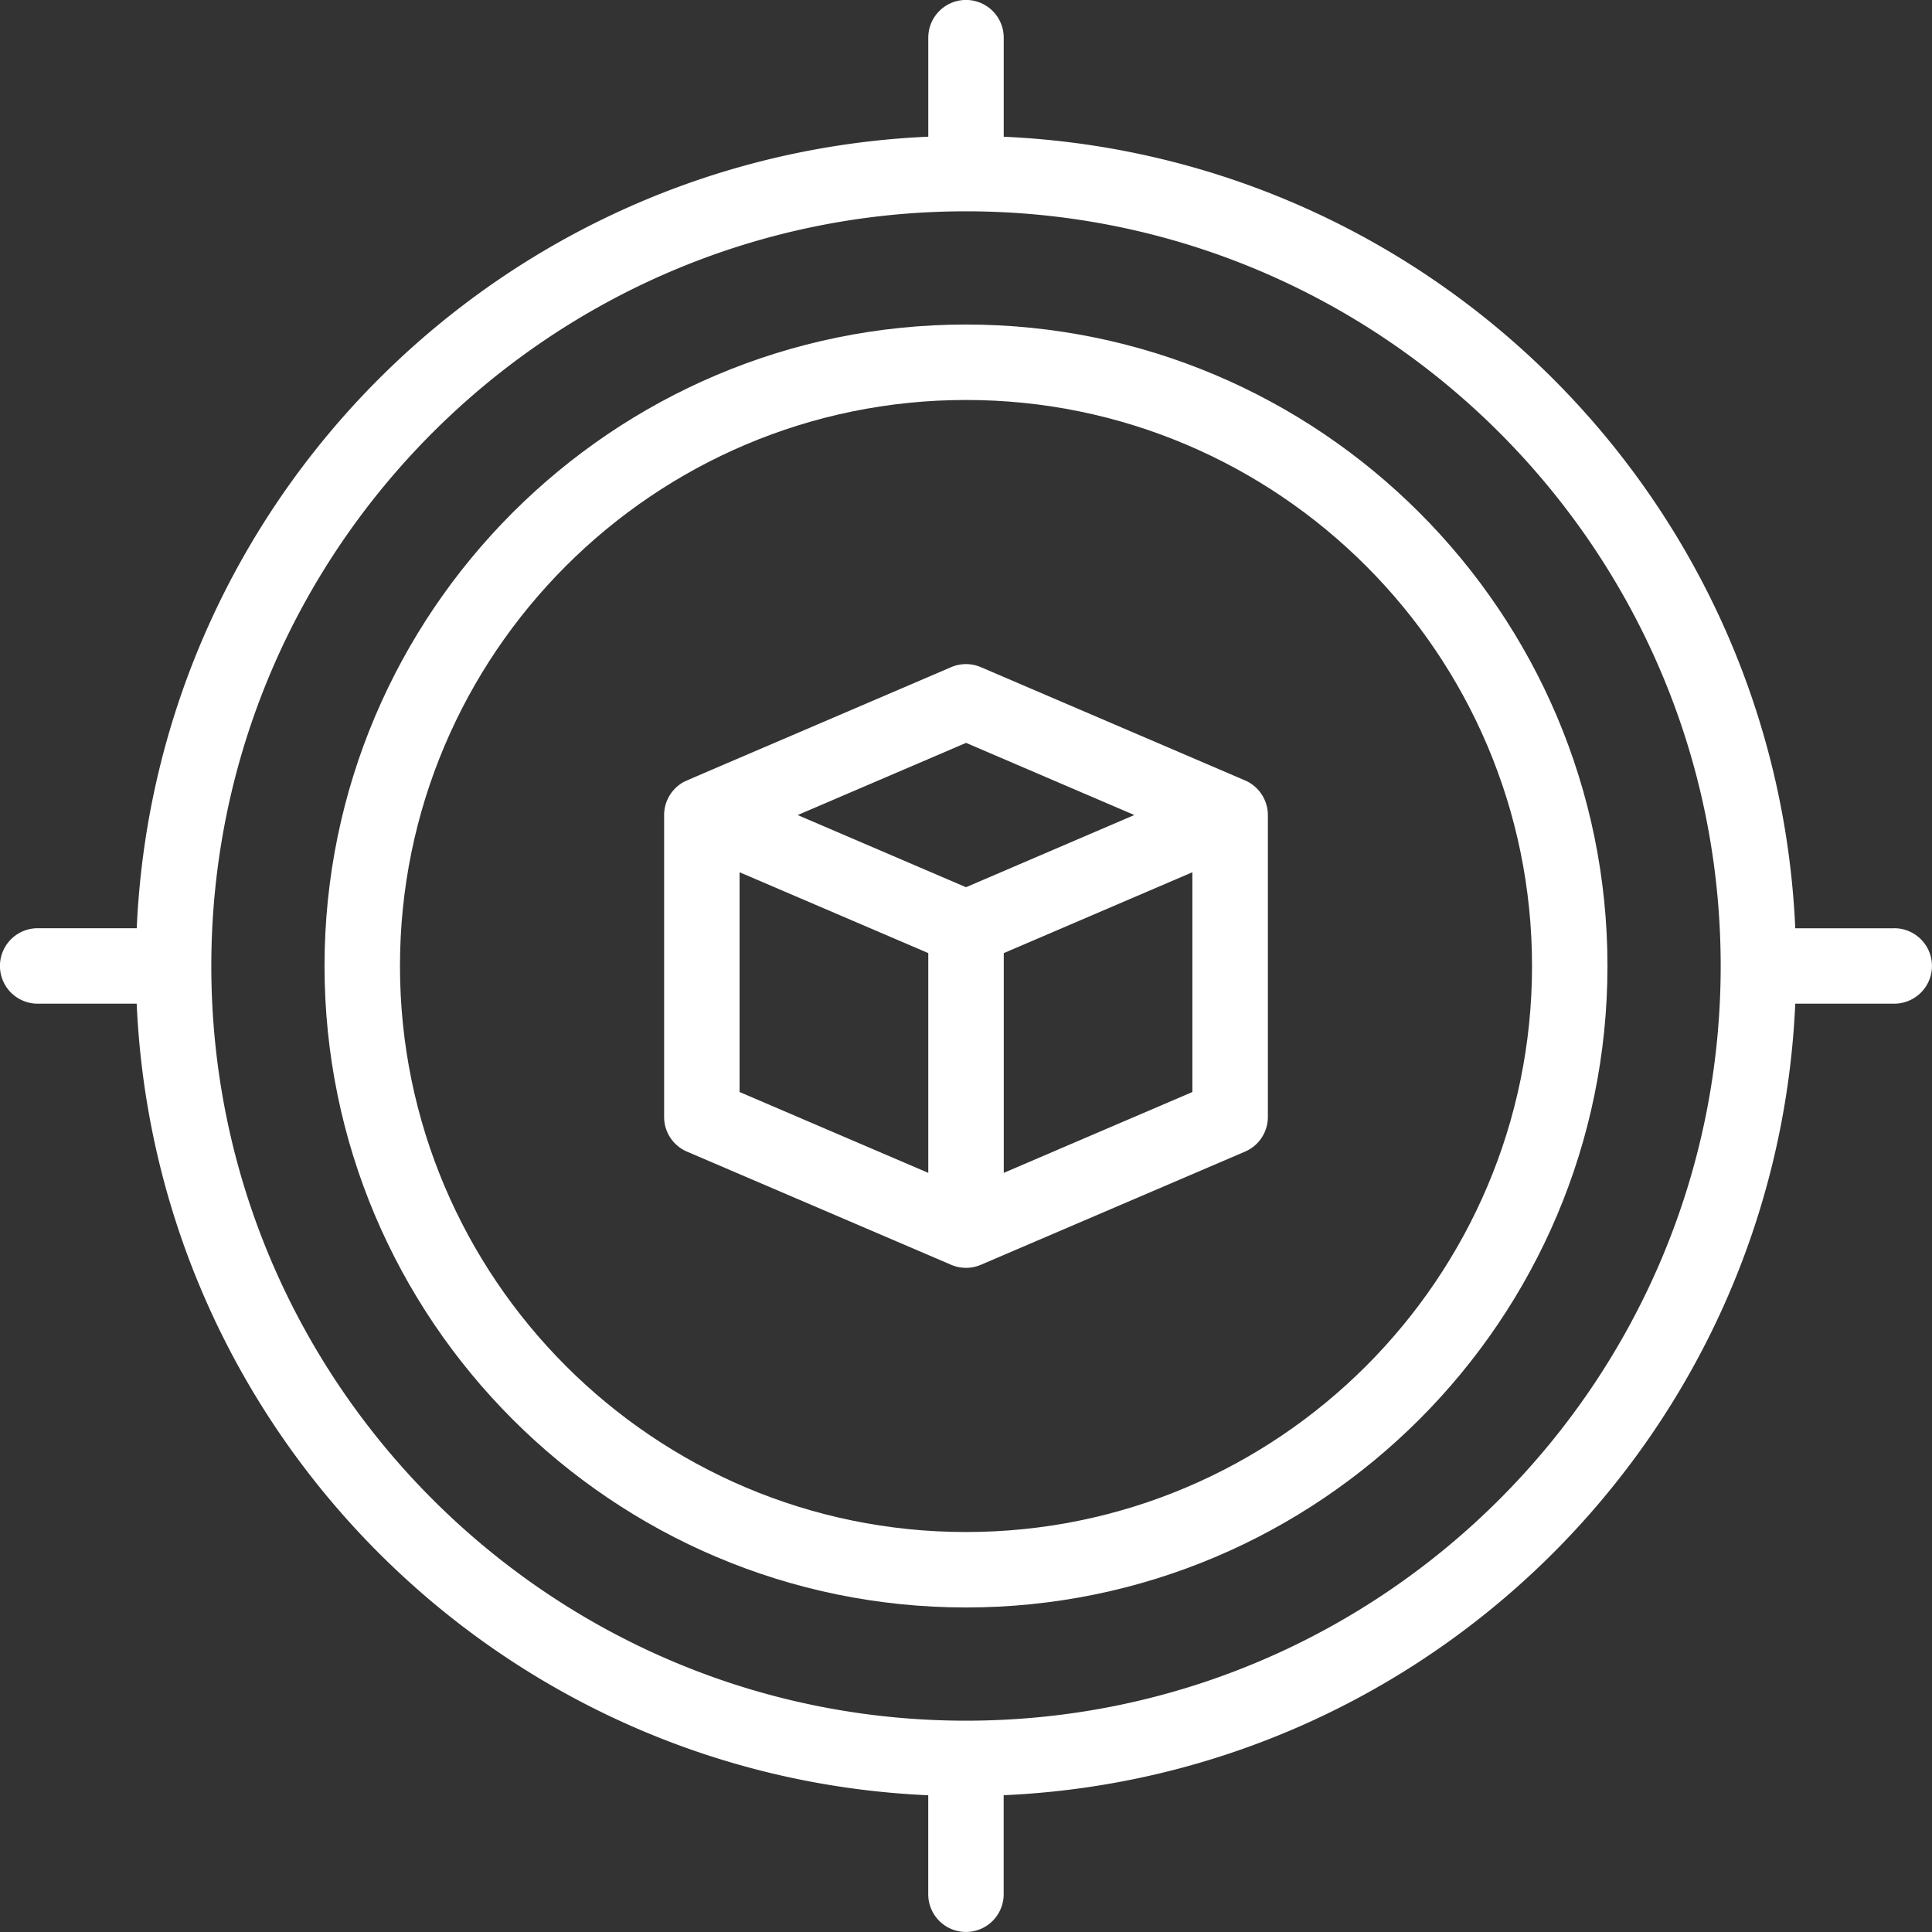
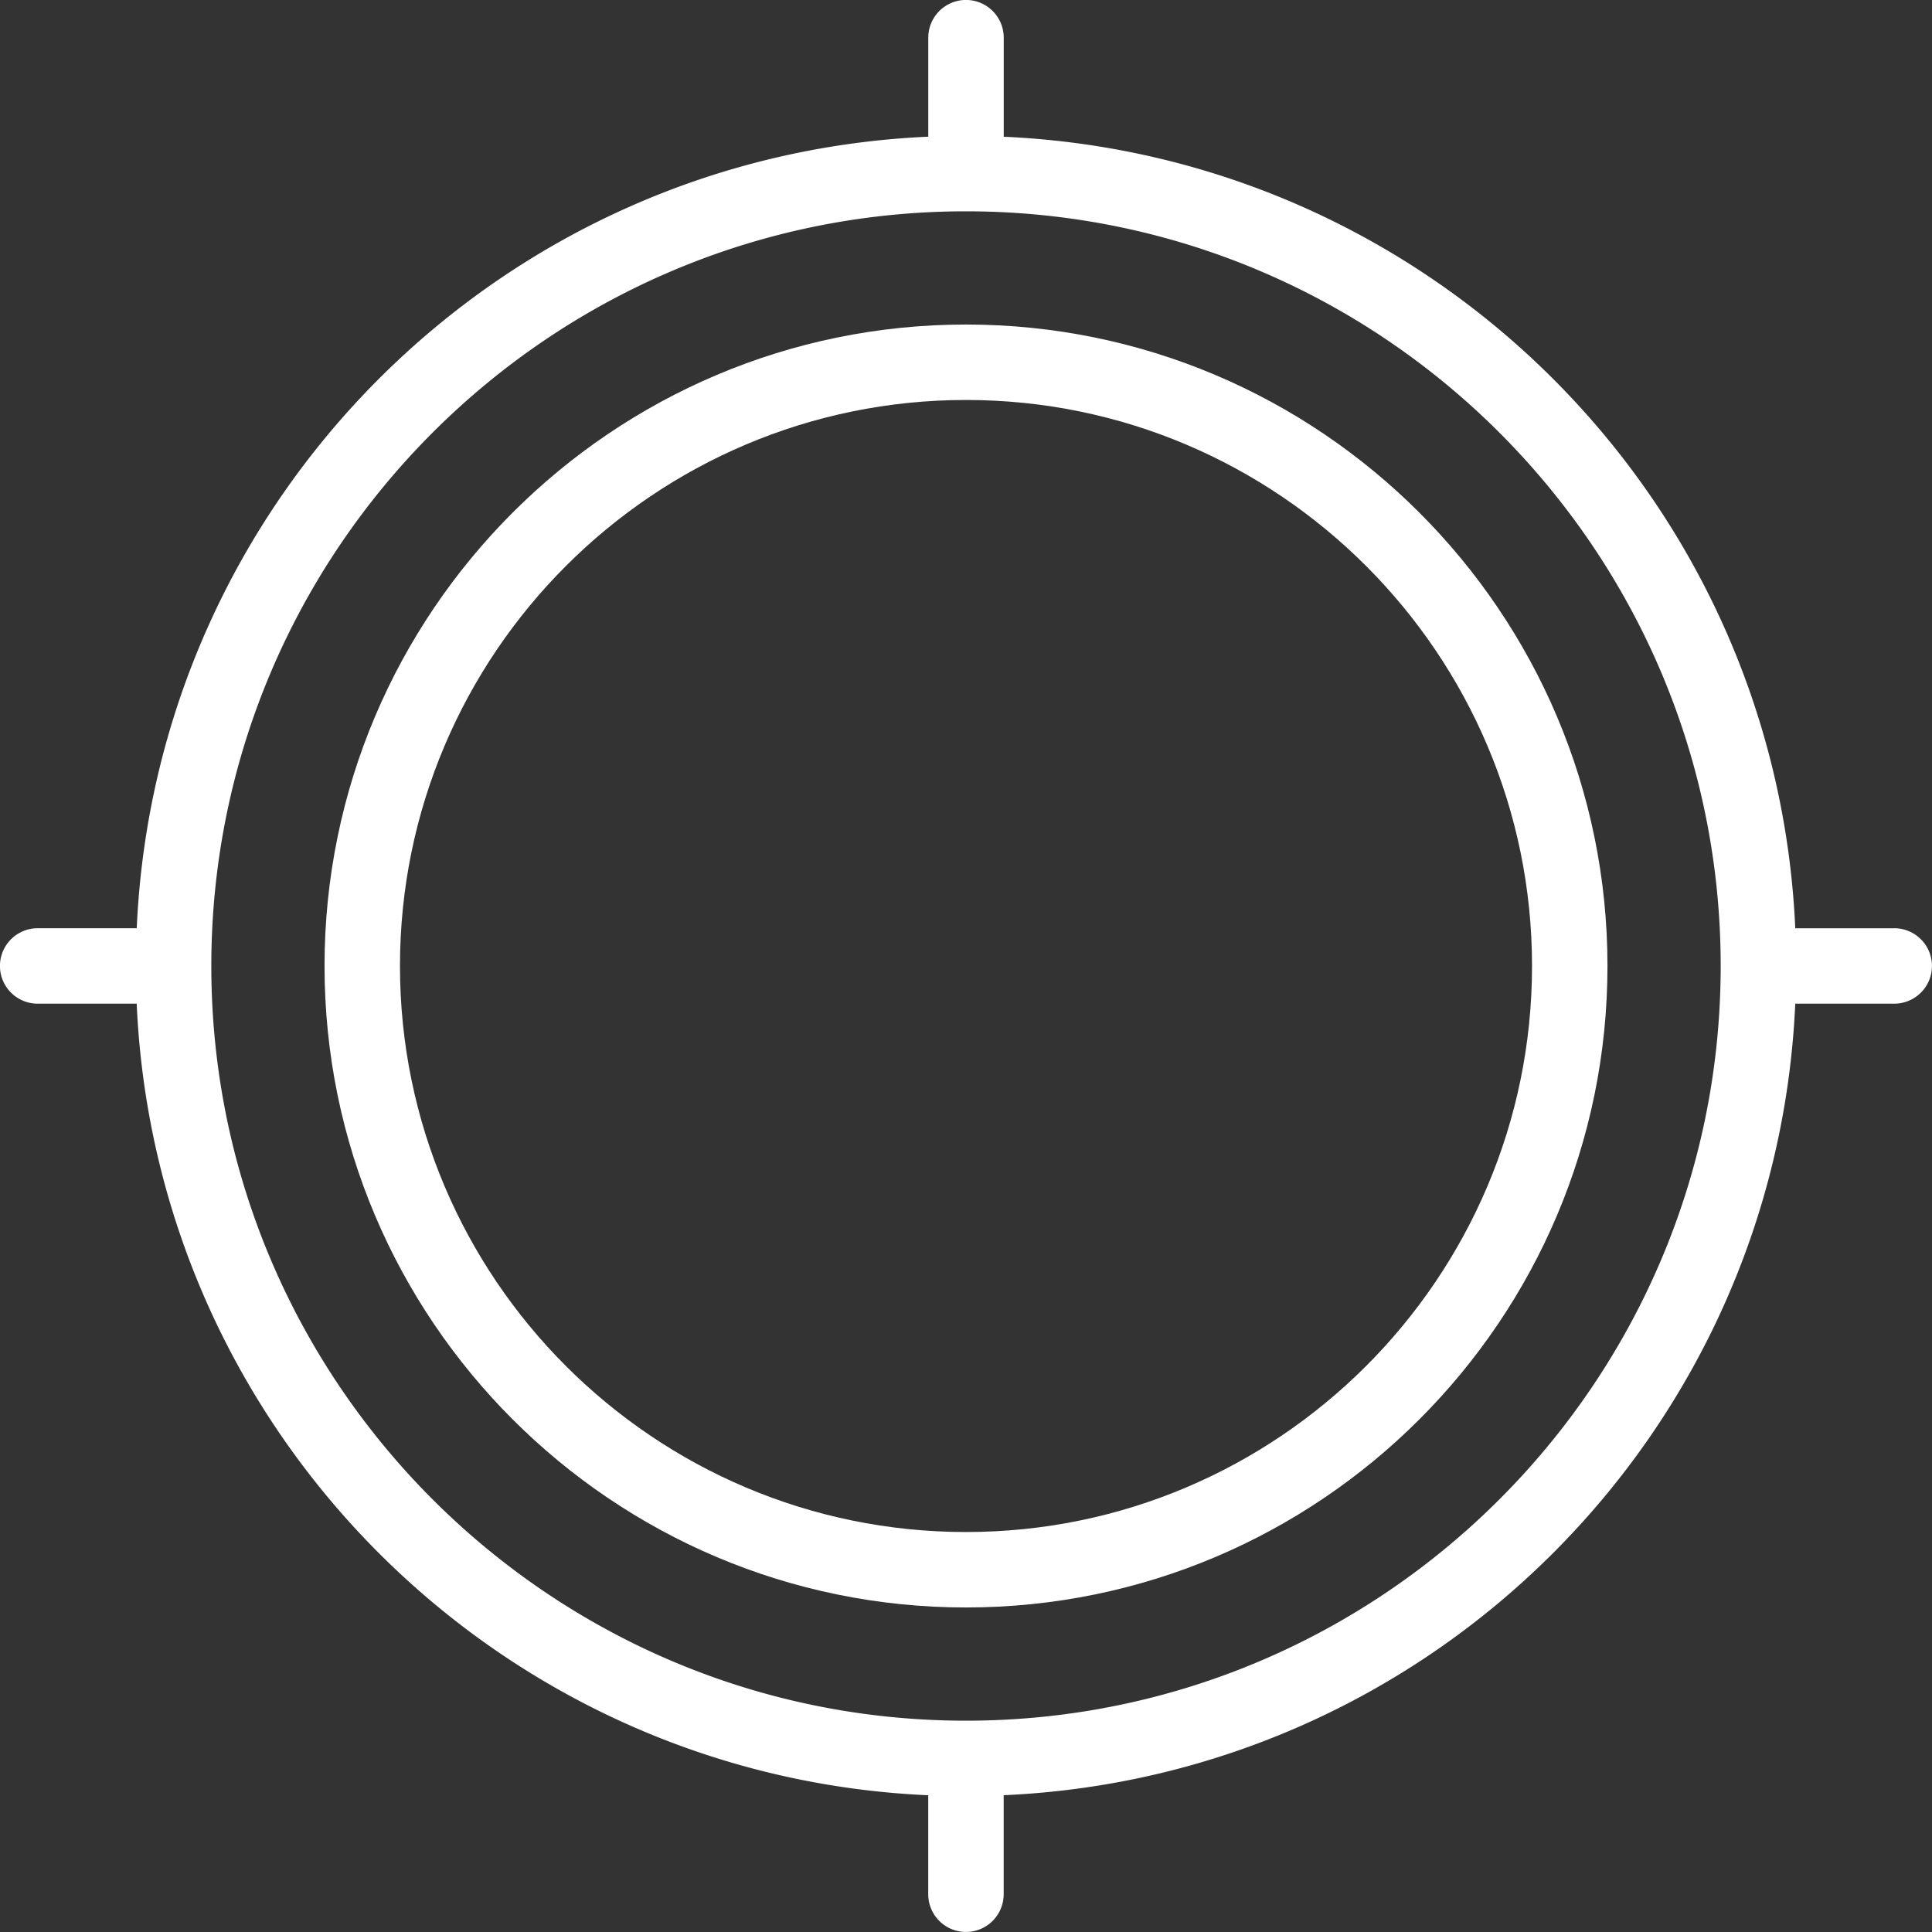
<svg xmlns="http://www.w3.org/2000/svg" width="40" height="40" fill="none" viewBox="0 0 40 40">
  <rect x="0" y="0" width="40" height="40" fill="#333333" stroke="none" />
  <g clip-path="url(#a)">
-     <path fill="#fff" d="m25.776 16.157-5.468-2.344a.78.78 0 0 0-.616 0c-5.769 2.474-5.495 2.35-5.576 2.4a.782.782 0 0 0-.366.662v6.25a.78.78 0 0 0 .473.718l5.469 2.343a.781.781 0 0 0 .616 0l5.469-2.343a.781.781 0 0 0 .473-.718v-6.25a.784.784 0 0 0-.474-.718ZM20 15.38l3.485 1.494L20 18.369l-3.485-1.494L20 15.381Zm-4.688 2.679 3.907 1.674v4.55l-3.907-1.674v-4.55Zm5.47 6.224v-4.55l3.905-1.674v4.55l-3.906 1.674Z" />
    <path fill="#fff" d="M20 6.719C12.677 6.719 6.719 12.677 6.719 20S12.677 33.281 20 33.281 33.281 27.323 33.281 20 27.323 6.719 20 6.719Zm0 25c-6.462 0-11.719-5.257-11.719-11.719S13.538 8.281 20 8.281 31.719 13.538 31.719 20 26.462 31.719 20 31.719Z" />
    <path fill="#fff" d="M39.219 19.219h-2.05c-.394-8.877-7.513-15.994-16.388-16.388V.78a.781.781 0 1 0-1.562 0v2.05c-8.877.394-15.994 7.513-16.388 16.388H.78a.781.781 0 1 0 0 1.562h2.05c.394 8.877 7.513 15.994 16.388 16.389v2.049a.781.781 0 1 0 1.562 0v-2.05c8.877-.394 15.994-7.513 16.389-16.388h2.049a.781.781 0 1 0 0-1.562ZM20 35.625c-8.616 0-15.625-7.01-15.625-15.625 0-8.616 7.01-15.625 15.625-15.625 8.616 0 15.625 7.01 15.625 15.625 0 8.616-7.01 15.625-15.625 15.625Z" />
  </g>
  <defs>
    <clipPath id="a">
      <path fill="#fff" d="M0 0h40v40H0z" />
    </clipPath>
  </defs>
</svg>